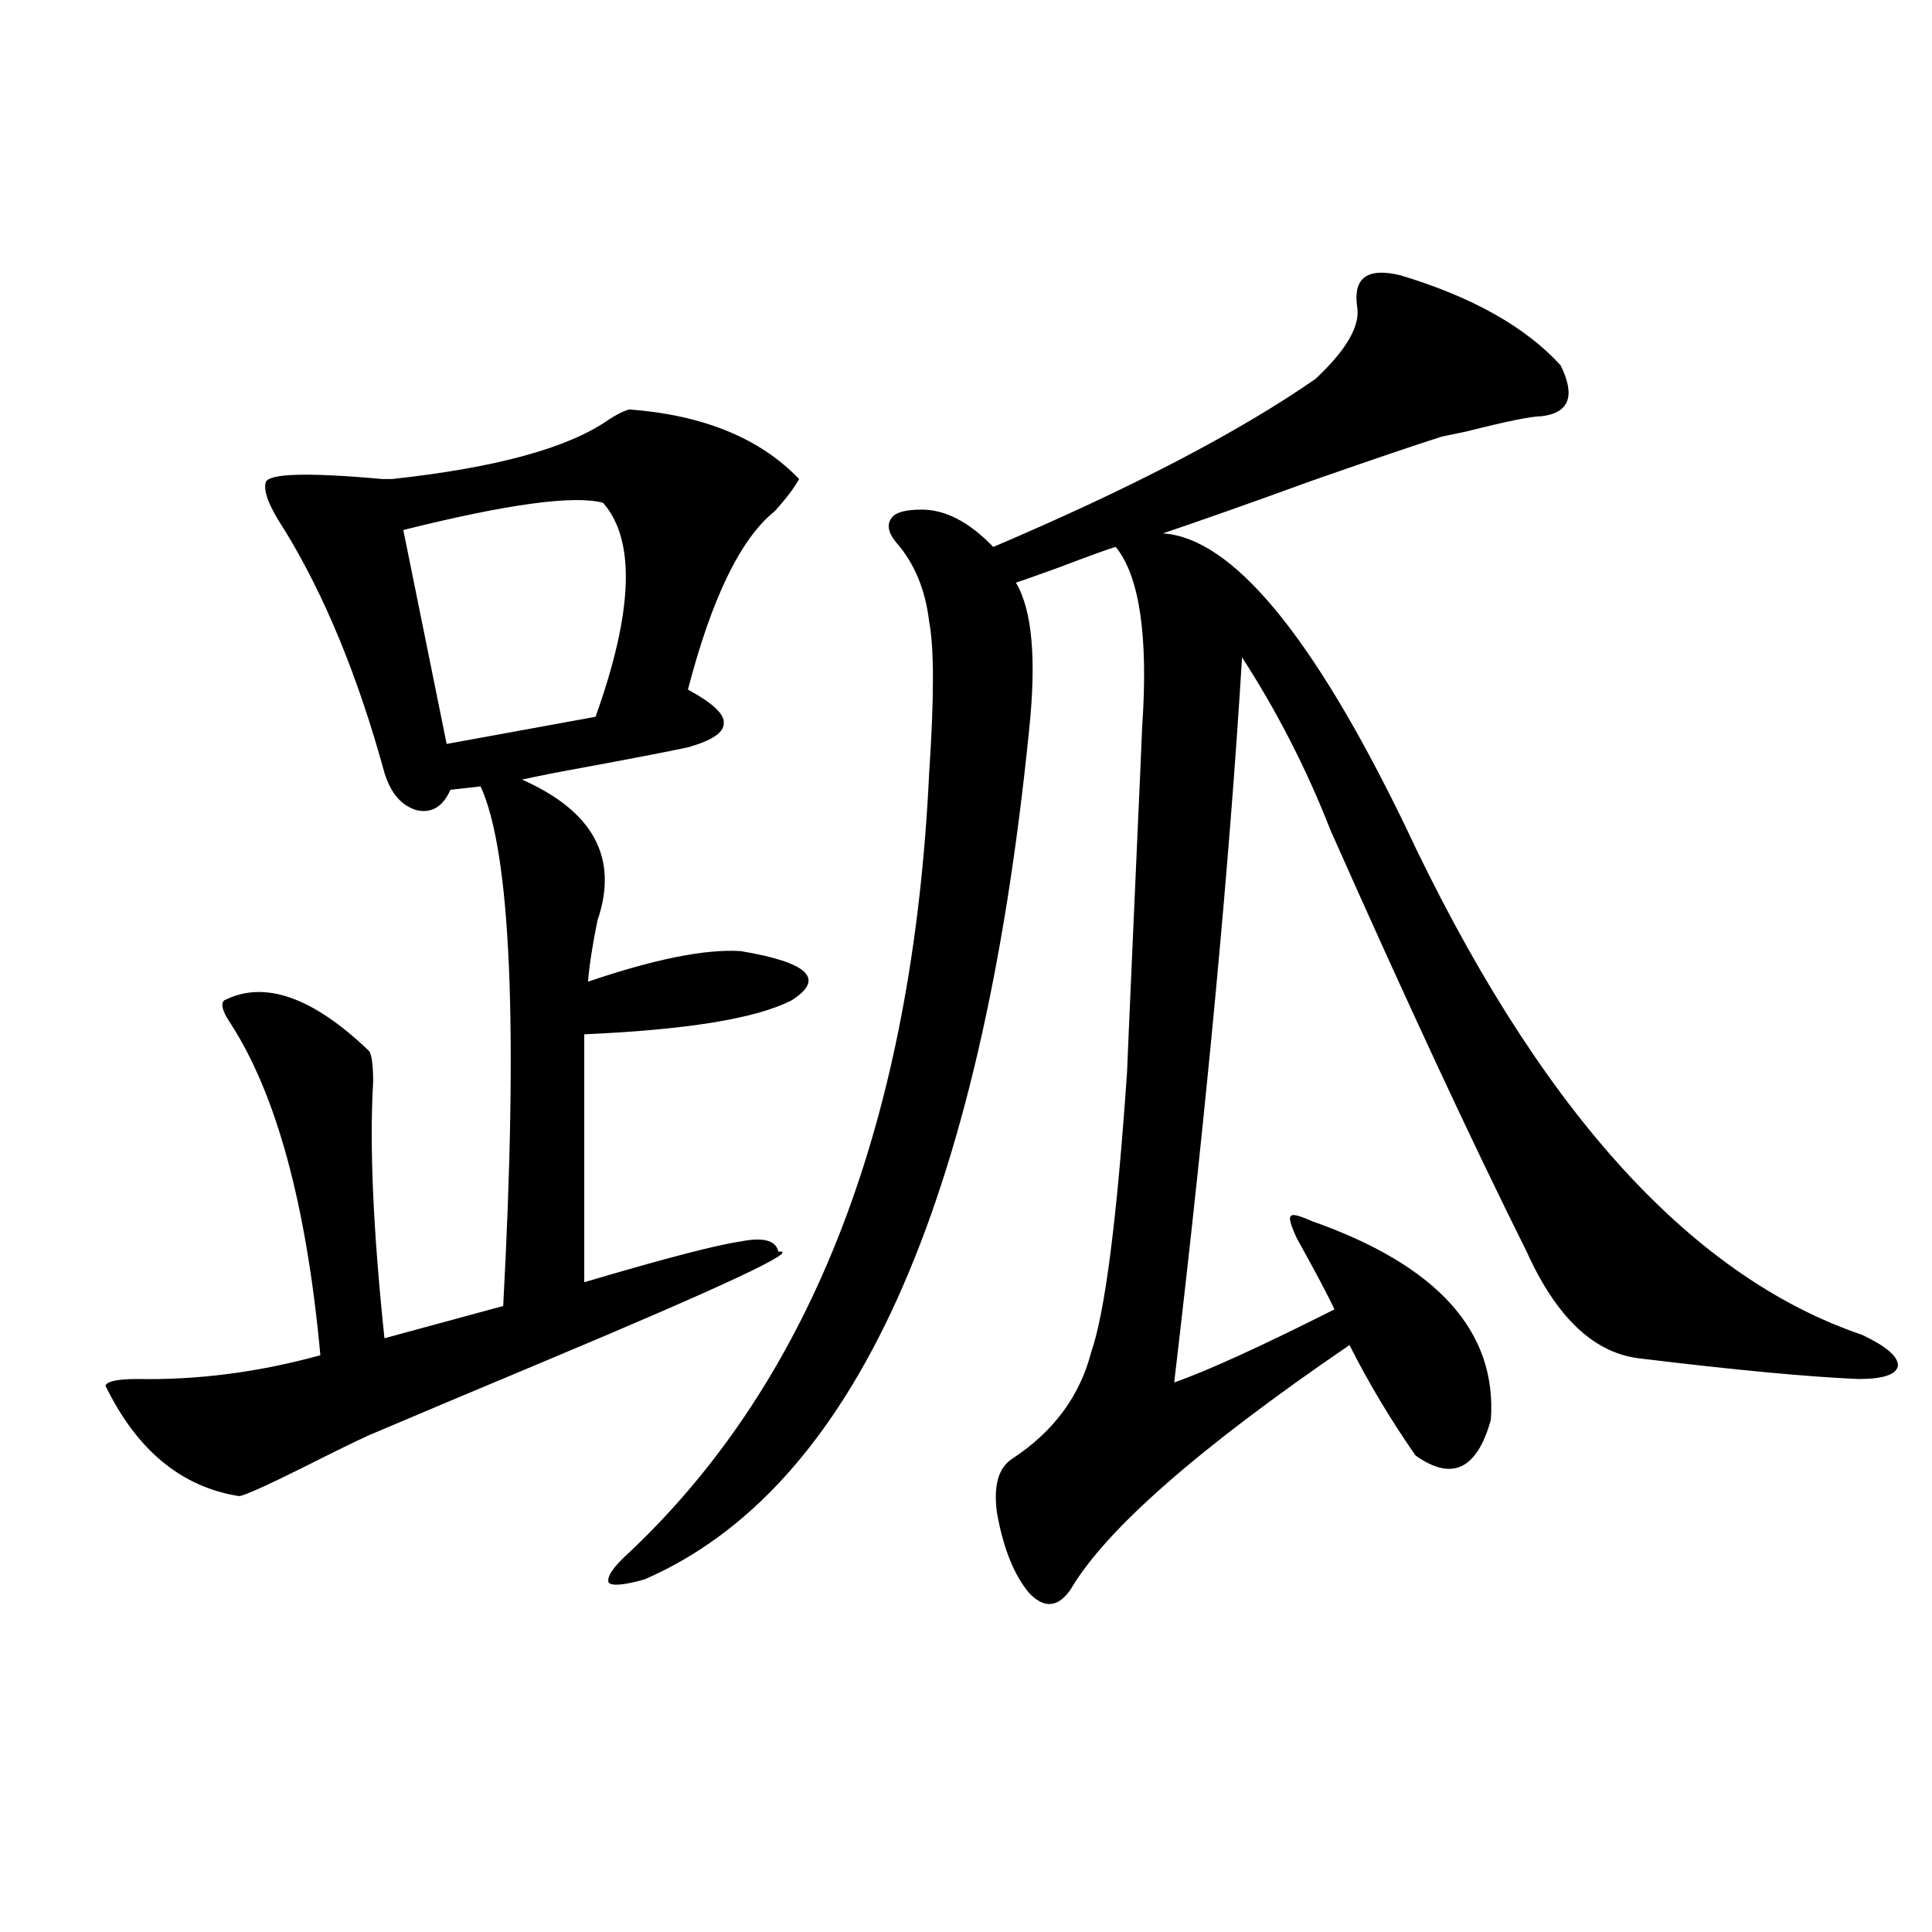
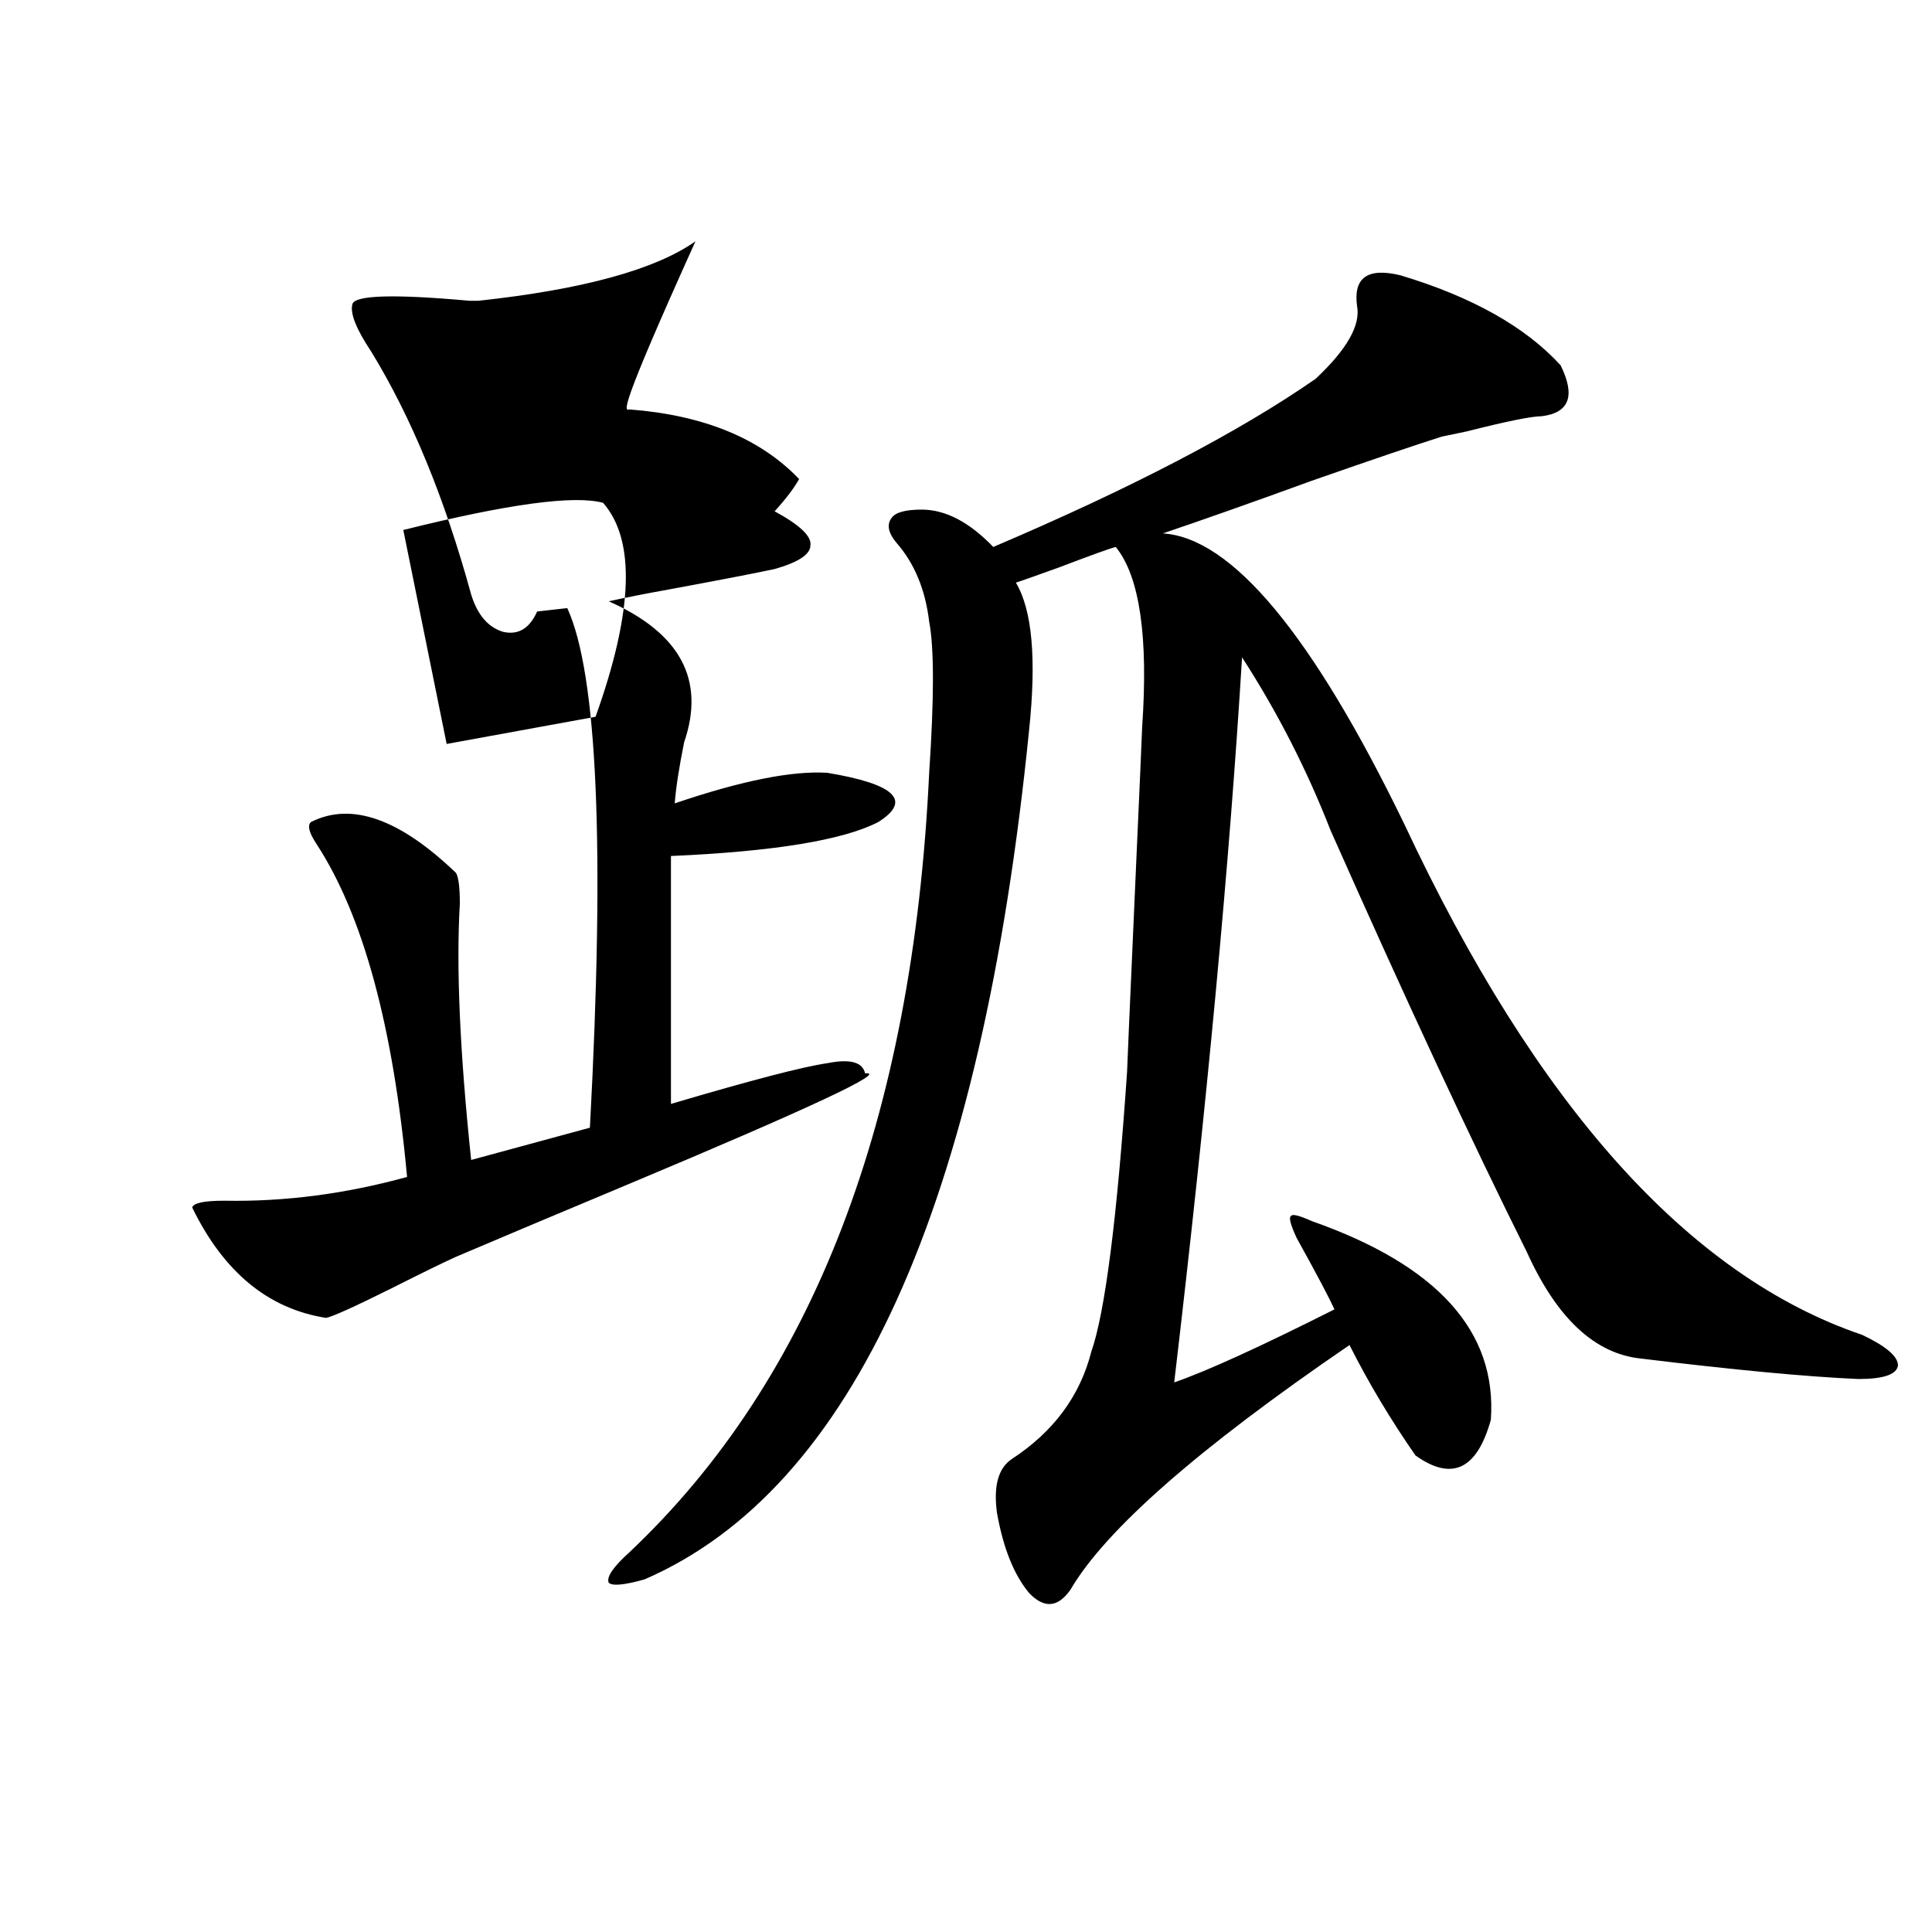
<svg xmlns="http://www.w3.org/2000/svg" version="1.1" id="图层_1" x="0px" y="0px" width="1000px" height="1000px" viewBox="0 0 1000 1000" enable-background="new 0 0 1000 1000" xml:space="preserve">
-   <path d="M325.821,211.922c38.368,2.938,67.636,14.941,87.803,36.035c-2.606,4.696-6.829,10.259-12.683,16.699  c-17.561,14.063-32.529,44.824-44.877,92.285c13.003,7.031,19.177,12.896,18.536,17.578c0,4.696-6.188,8.789-18.536,12.305  c-11.066,2.349-29.268,5.864-54.633,10.547c-13.018,2.349-23.414,4.395-31.219,6.152c37.072,16.411,50.075,40.731,39.023,72.949  c-2.606,12.896-4.237,23.442-4.878,31.641c34.466-11.714,60.807-16.987,79.022-15.82c35.121,5.864,43.901,14.364,26.341,25.488  c-18.216,9.38-53.992,15.243-107.314,17.578v128.32c41.615-12.305,68.611-19.336,80.974-21.094  c11.707-2.335,18.201-0.577,19.512,5.273c12.348-1.167-28.292,17.88-121.948,57.129c-36.432,15.243-66.339,27.837-89.753,37.793  c-6.509,2.938-17.896,8.501-34.146,16.699c-18.872,9.38-29.923,14.364-33.17,14.941c-29.923-4.683-53.017-23.73-69.267-57.129  c0.64-2.335,6.173-3.516,16.585-3.516c31.219,0.591,62.757-3.516,94.632-12.305c-7.165-77.921-22.774-135.352-46.828-172.266  c-3.902-5.851-4.878-9.668-2.927-11.426c20.807-10.547,45.853-1.758,75.12,26.367c1.295,2.349,1.951,7.622,1.951,15.82  c-1.951,32.821,0,77.056,5.854,132.715l61.461-16.699c7.805-145.308,3.902-234.956-11.707-268.945l-15.609,1.758  c-3.902,8.789-9.756,12.305-17.561,10.547c-7.805-2.335-13.338-8.789-16.585-19.336c-13.658-49.796-30.899-91.694-51.706-125.684  c-7.805-11.714-11.067-19.913-9.756-24.609c1.295-4.683,21.463-5.273,60.486-1.758c2.591,0,4.222,0,4.878,0  c53.977-5.851,91.37-16.108,112.192-30.762C319.633,214.271,323.215,212.513,325.821,211.922z M312.163,260.262  c-14.969-4.093-49.435,0.591-103.412,14.063l22.438,110.742l77.071-14.063C327.772,316.512,329.068,279.598,312.163,260.262z   M724.836,142.488c37.072,11.138,64.709,26.669,82.925,46.582c7.805,15.82,4.543,24.609-9.756,26.367  c-5.213,0-18.216,2.637-39.023,7.91c-5.854,1.181-10.091,2.06-12.683,2.637c-13.018,4.106-35.456,11.728-67.315,22.852  c-30.578,11.138-56.264,20.215-77.071,27.246c35.762,2.349,77.392,52.446,124.875,150.293  c68.291,145.898,147.313,234.091,237.067,264.551c12.348,5.864,18.536,11.138,18.536,15.82c-0.655,4.696-7.484,7.031-20.487,7.031  c-26.676-1.167-64.068-4.683-112.192-10.547c-24.069-2.335-43.901-20.792-59.511-55.371  c-28.627-57.417-62.438-130.078-101.461-217.969c-12.362-31.641-27.651-61.523-45.853-89.648  c-6.509,106.649-18.216,231.743-35.121,375.293c16.905-5.851,44.542-18.457,82.925-37.793c-2.606-5.851-9.115-18.155-19.512-36.914  c-3.262-7.031-4.237-10.835-2.927-11.426c0.641-1.167,4.223-0.288,10.731,2.637c65.029,22.852,95.928,57.129,92.681,102.832  c-7.164,25.79-20.167,31.942-39.023,18.457c-13.018-18.745-24.39-37.793-34.146-57.129  c-78.047,53.325-126.186,95.513-144.387,126.563c-6.509,9.366-13.658,9.956-21.463,1.758c-7.805-9.366-13.338-23.14-16.585-41.309  c-1.951-14.063,0.641-23.429,7.805-28.125c21.463-14.063,35.121-32.52,40.975-55.371c7.149-20.503,13.323-68.843,18.536-145.02  c0-1.167,1.296-31.05,3.902-89.648c2.592-58.008,3.902-87.589,3.902-88.77c3.247-46.87-1.311-77.921-13.658-93.164  c-2.606,0.591-12.362,4.106-29.268,10.547c-13.018,4.696-20.487,7.333-22.438,7.91c8.445,14.063,10.731,39.551,6.829,76.465  c-24.725,246.094-91.064,392.583-199.02,439.453c-10.411,2.938-16.585,3.516-18.536,1.758c-1.311-2.925,2.271-8.198,10.731-15.82  c94.952-89.648,146.658-224.121,155.118-403.418c2.592-38.672,2.592-64.737,0-78.223c-1.951-16.397-7.484-29.883-16.585-40.43  c-4.558-5.273-5.533-9.668-2.927-13.184c1.951-2.925,7.149-4.395,15.609-4.395c12.348,0,24.71,6.454,37.072,19.336  c71.538-30.46,127.146-59.464,166.825-87.012c16.25-15.229,23.414-27.823,21.463-37.793  C700.446,143.669,707.916,138.396,724.836,142.488z" />
+   <path d="M325.821,211.922c38.368,2.938,67.636,14.941,87.803,36.035c-2.606,4.696-6.829,10.259-12.683,16.699  c13.003,7.031,19.177,12.896,18.536,17.578c0,4.696-6.188,8.789-18.536,12.305  c-11.066,2.349-29.268,5.864-54.633,10.547c-13.018,2.349-23.414,4.395-31.219,6.152c37.072,16.411,50.075,40.731,39.023,72.949  c-2.606,12.896-4.237,23.442-4.878,31.641c34.466-11.714,60.807-16.987,79.022-15.82c35.121,5.864,43.901,14.364,26.341,25.488  c-18.216,9.38-53.992,15.243-107.314,17.578v128.32c41.615-12.305,68.611-19.336,80.974-21.094  c11.707-2.335,18.201-0.577,19.512,5.273c12.348-1.167-28.292,17.88-121.948,57.129c-36.432,15.243-66.339,27.837-89.753,37.793  c-6.509,2.938-17.896,8.501-34.146,16.699c-18.872,9.38-29.923,14.364-33.17,14.941c-29.923-4.683-53.017-23.73-69.267-57.129  c0.64-2.335,6.173-3.516,16.585-3.516c31.219,0.591,62.757-3.516,94.632-12.305c-7.165-77.921-22.774-135.352-46.828-172.266  c-3.902-5.851-4.878-9.668-2.927-11.426c20.807-10.547,45.853-1.758,75.12,26.367c1.295,2.349,1.951,7.622,1.951,15.82  c-1.951,32.821,0,77.056,5.854,132.715l61.461-16.699c7.805-145.308,3.902-234.956-11.707-268.945l-15.609,1.758  c-3.902,8.789-9.756,12.305-17.561,10.547c-7.805-2.335-13.338-8.789-16.585-19.336c-13.658-49.796-30.899-91.694-51.706-125.684  c-7.805-11.714-11.067-19.913-9.756-24.609c1.295-4.683,21.463-5.273,60.486-1.758c2.591,0,4.222,0,4.878,0  c53.977-5.851,91.37-16.108,112.192-30.762C319.633,214.271,323.215,212.513,325.821,211.922z M312.163,260.262  c-14.969-4.093-49.435,0.591-103.412,14.063l22.438,110.742l77.071-14.063C327.772,316.512,329.068,279.598,312.163,260.262z   M724.836,142.488c37.072,11.138,64.709,26.669,82.925,46.582c7.805,15.82,4.543,24.609-9.756,26.367  c-5.213,0-18.216,2.637-39.023,7.91c-5.854,1.181-10.091,2.06-12.683,2.637c-13.018,4.106-35.456,11.728-67.315,22.852  c-30.578,11.138-56.264,20.215-77.071,27.246c35.762,2.349,77.392,52.446,124.875,150.293  c68.291,145.898,147.313,234.091,237.067,264.551c12.348,5.864,18.536,11.138,18.536,15.82c-0.655,4.696-7.484,7.031-20.487,7.031  c-26.676-1.167-64.068-4.683-112.192-10.547c-24.069-2.335-43.901-20.792-59.511-55.371  c-28.627-57.417-62.438-130.078-101.461-217.969c-12.362-31.641-27.651-61.523-45.853-89.648  c-6.509,106.649-18.216,231.743-35.121,375.293c16.905-5.851,44.542-18.457,82.925-37.793c-2.606-5.851-9.115-18.155-19.512-36.914  c-3.262-7.031-4.237-10.835-2.927-11.426c0.641-1.167,4.223-0.288,10.731,2.637c65.029,22.852,95.928,57.129,92.681,102.832  c-7.164,25.79-20.167,31.942-39.023,18.457c-13.018-18.745-24.39-37.793-34.146-57.129  c-78.047,53.325-126.186,95.513-144.387,126.563c-6.509,9.366-13.658,9.956-21.463,1.758c-7.805-9.366-13.338-23.14-16.585-41.309  c-1.951-14.063,0.641-23.429,7.805-28.125c21.463-14.063,35.121-32.52,40.975-55.371c7.149-20.503,13.323-68.843,18.536-145.02  c0-1.167,1.296-31.05,3.902-89.648c2.592-58.008,3.902-87.589,3.902-88.77c3.247-46.87-1.311-77.921-13.658-93.164  c-2.606,0.591-12.362,4.106-29.268,10.547c-13.018,4.696-20.487,7.333-22.438,7.91c8.445,14.063,10.731,39.551,6.829,76.465  c-24.725,246.094-91.064,392.583-199.02,439.453c-10.411,2.938-16.585,3.516-18.536,1.758c-1.311-2.925,2.271-8.198,10.731-15.82  c94.952-89.648,146.658-224.121,155.118-403.418c2.592-38.672,2.592-64.737,0-78.223c-1.951-16.397-7.484-29.883-16.585-40.43  c-4.558-5.273-5.533-9.668-2.927-13.184c1.951-2.925,7.149-4.395,15.609-4.395c12.348,0,24.71,6.454,37.072,19.336  c71.538-30.46,127.146-59.464,166.825-87.012c16.25-15.229,23.414-27.823,21.463-37.793  C700.446,143.669,707.916,138.396,724.836,142.488z" />
</svg>